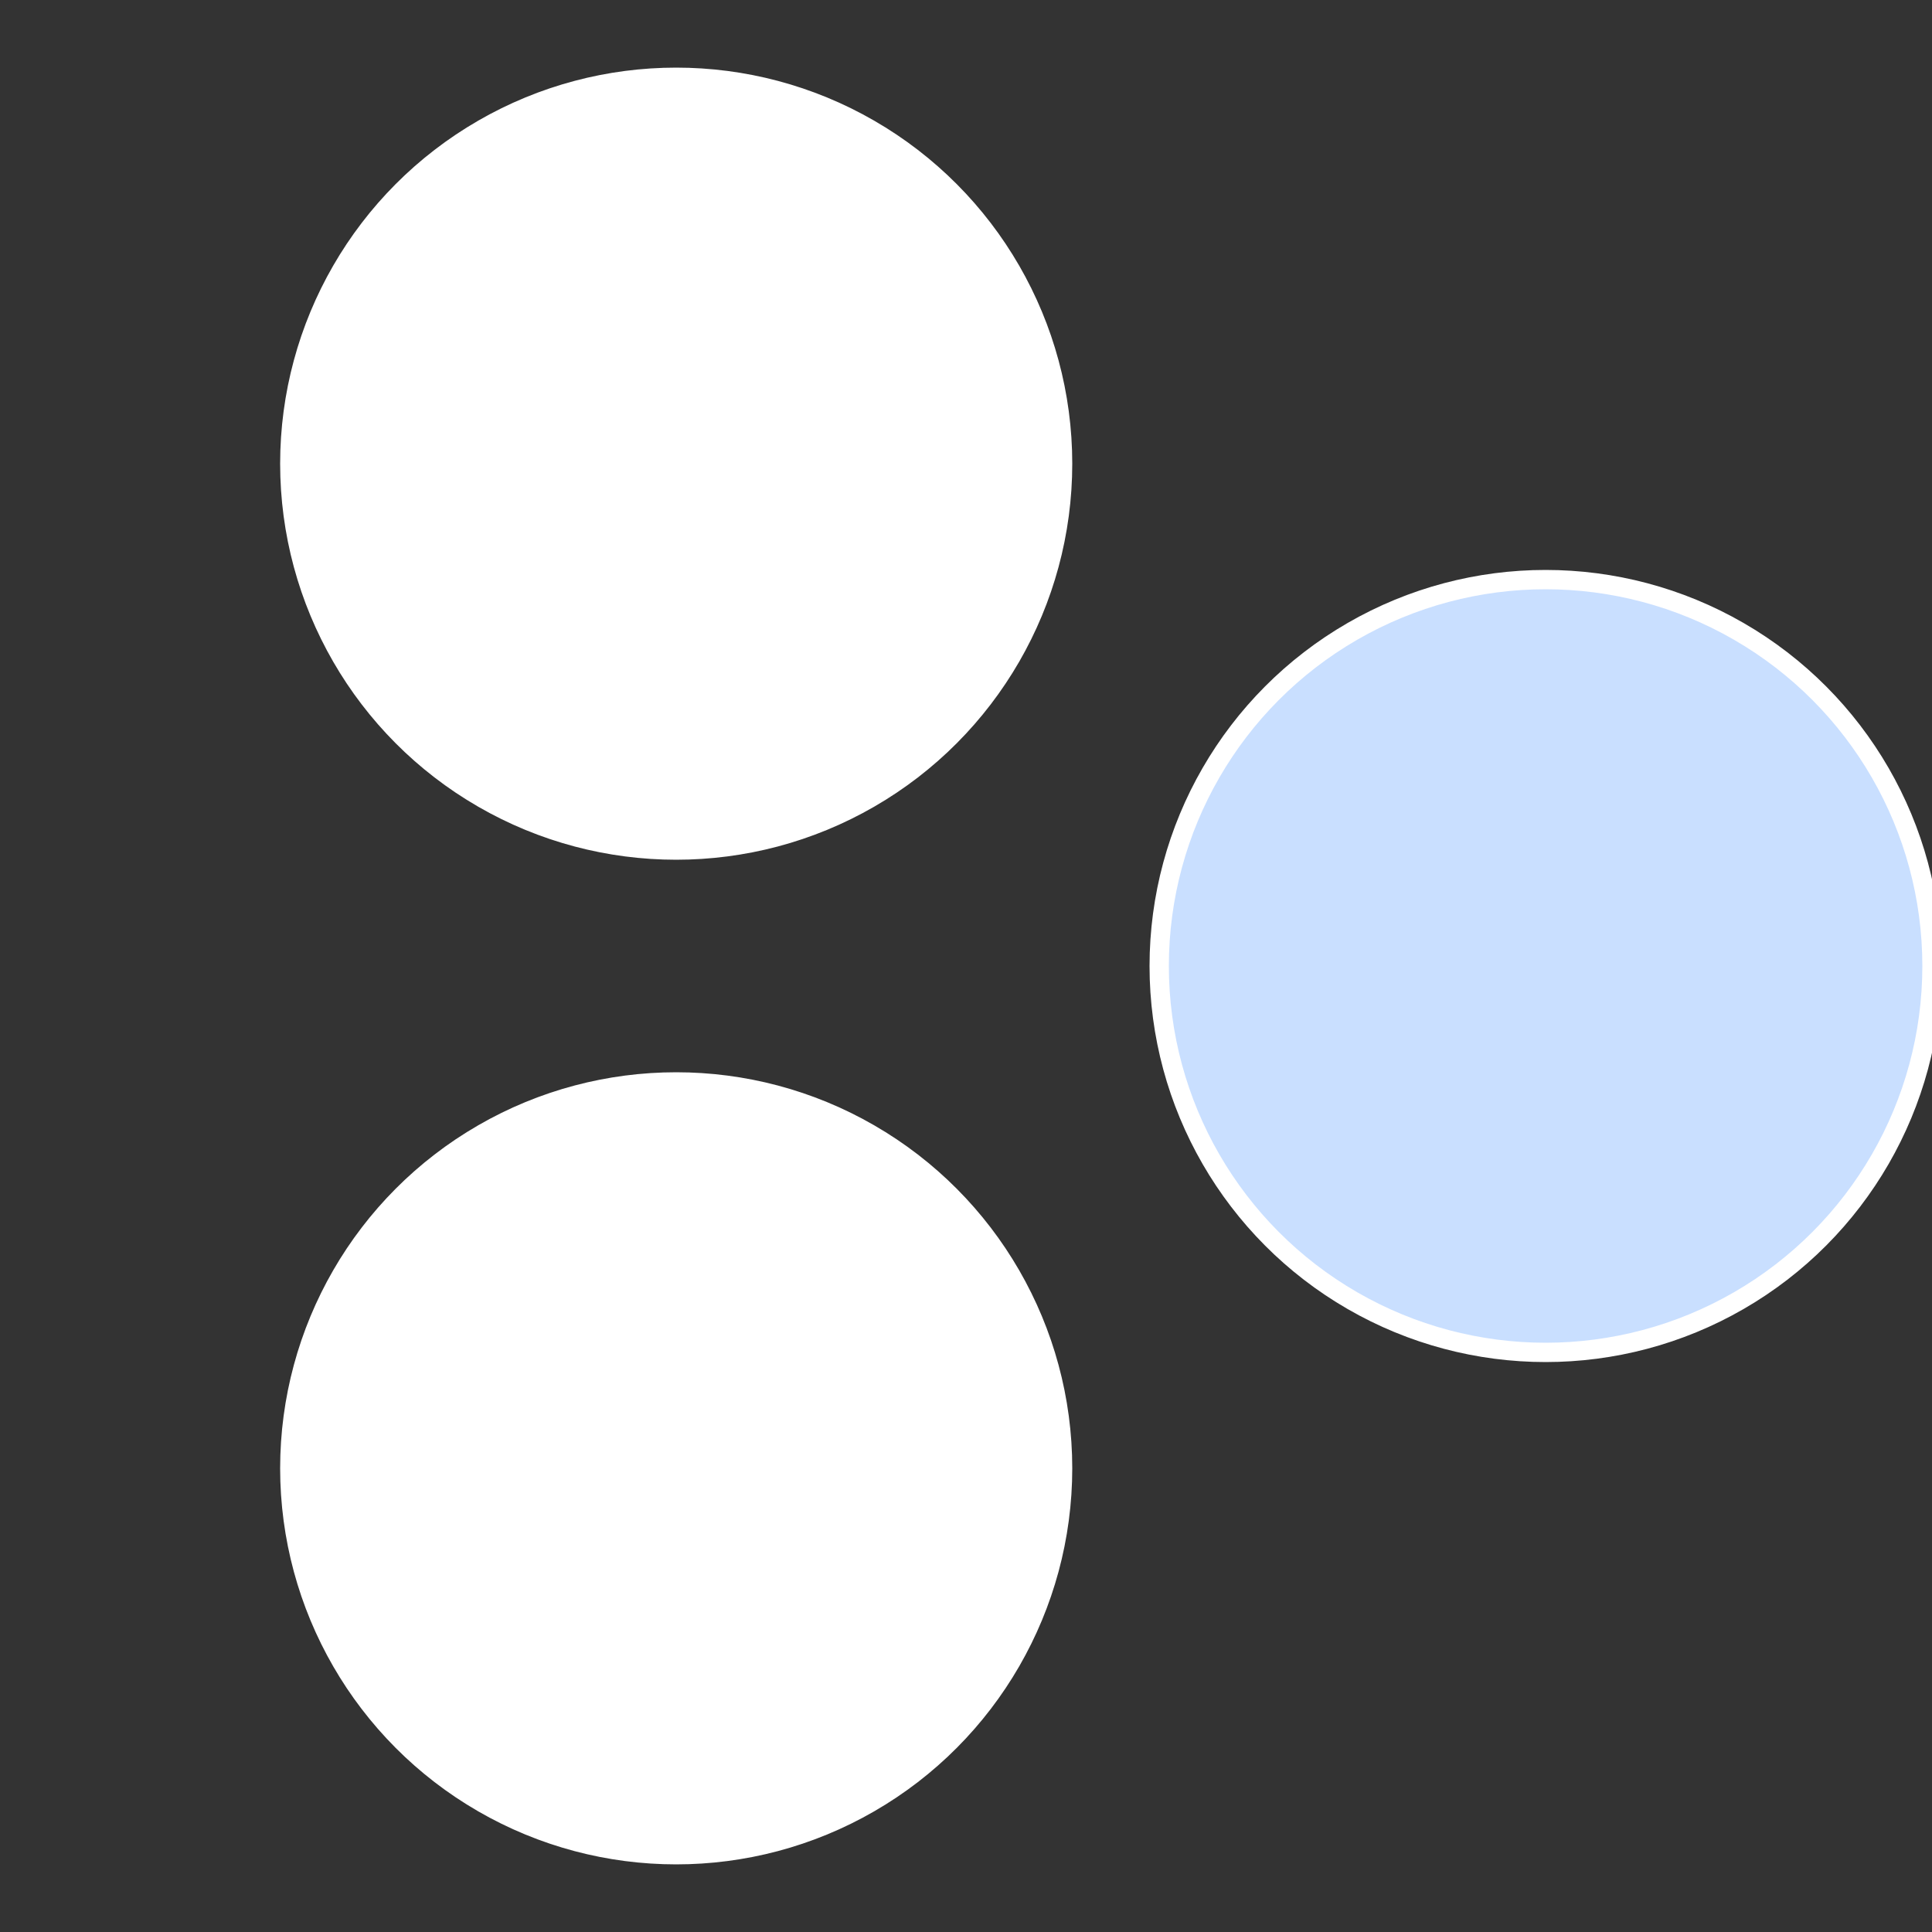
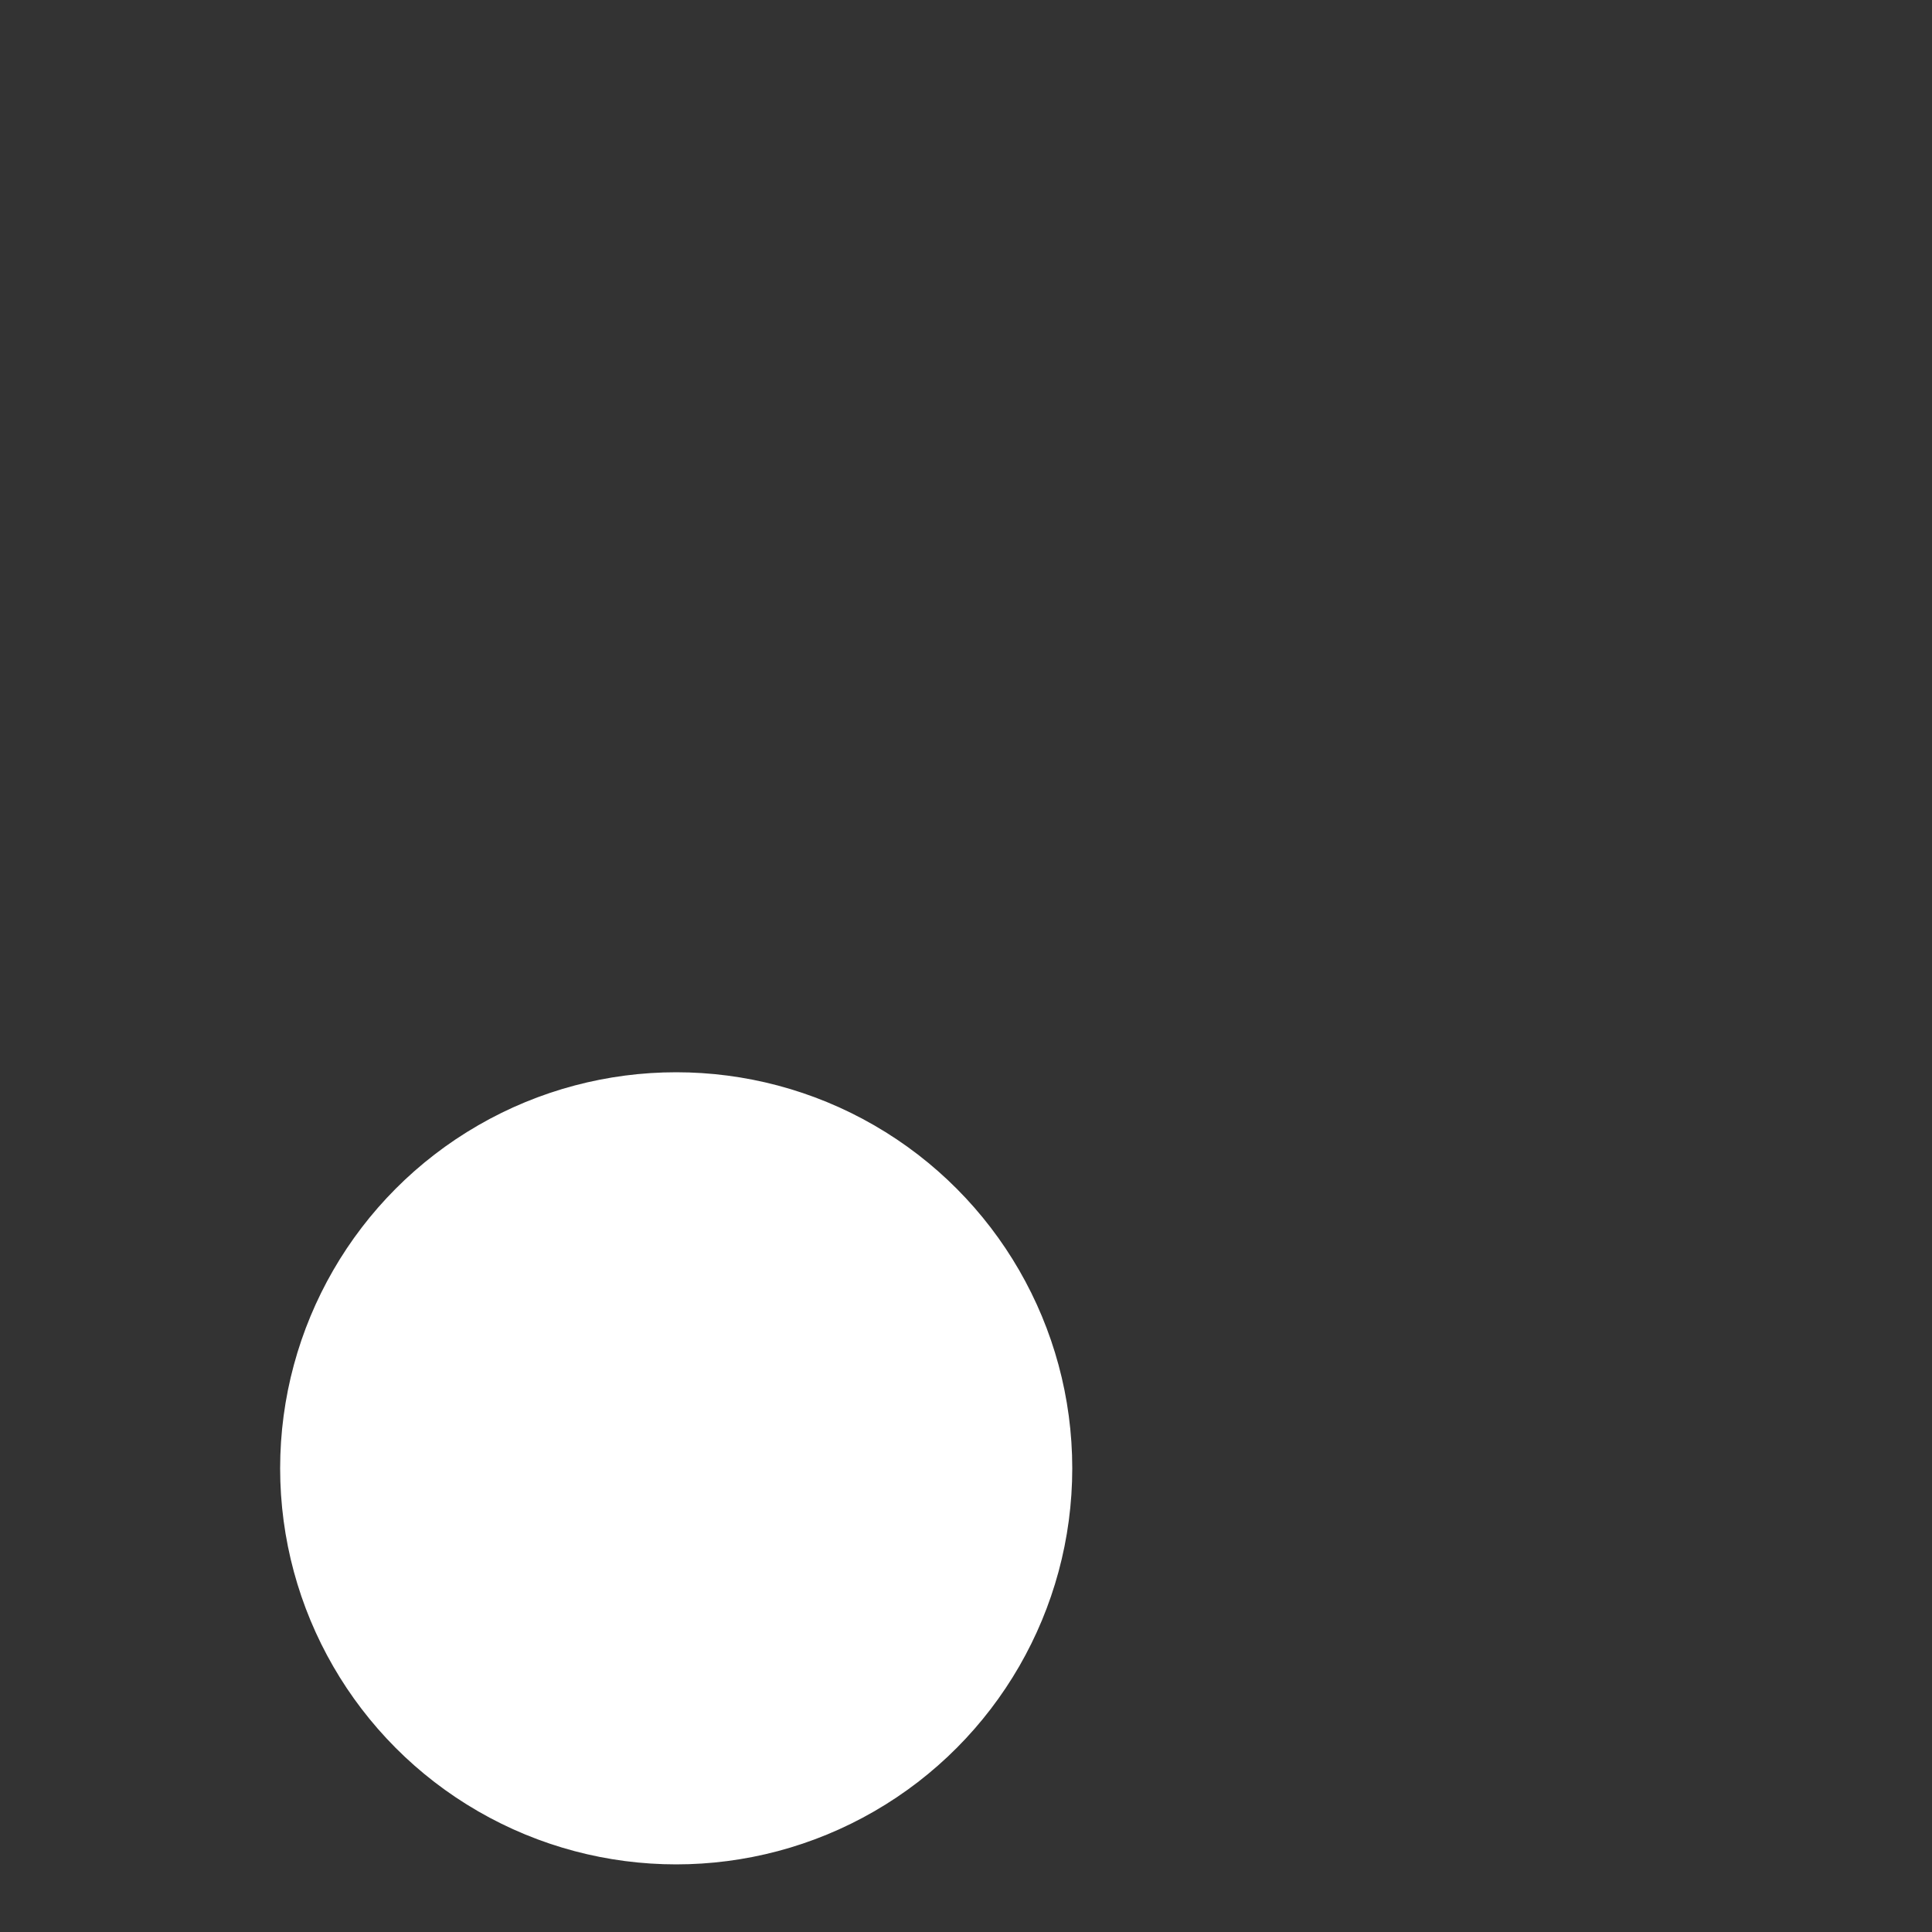
<svg xmlns="http://www.w3.org/2000/svg" width="500" height="500" viewBox="-1 -1 2 2">
  <rect x="-1" y="-1" width="2" height="2" fill="#333333" stroke="none" />
-   <circle cx="0.6" cy="0" r="0.4" fill="#c9dfffffffffffff3fafffffffffffff4cc" stroke="#fff" stroke-width="1%" />
  <circle cx="-0.3" cy="0.52" r="0.4" fill="#fffffffffffff4ccc9dfffffffffffff3fa" stroke="#fff" stroke-width="1%" />
-   <circle cx="-0.3" cy="-0.52" r="0.4" fill="#fffffffffffff3fafffffffffffff4ccc9d" stroke="#fff" stroke-width="1%" />
</svg>